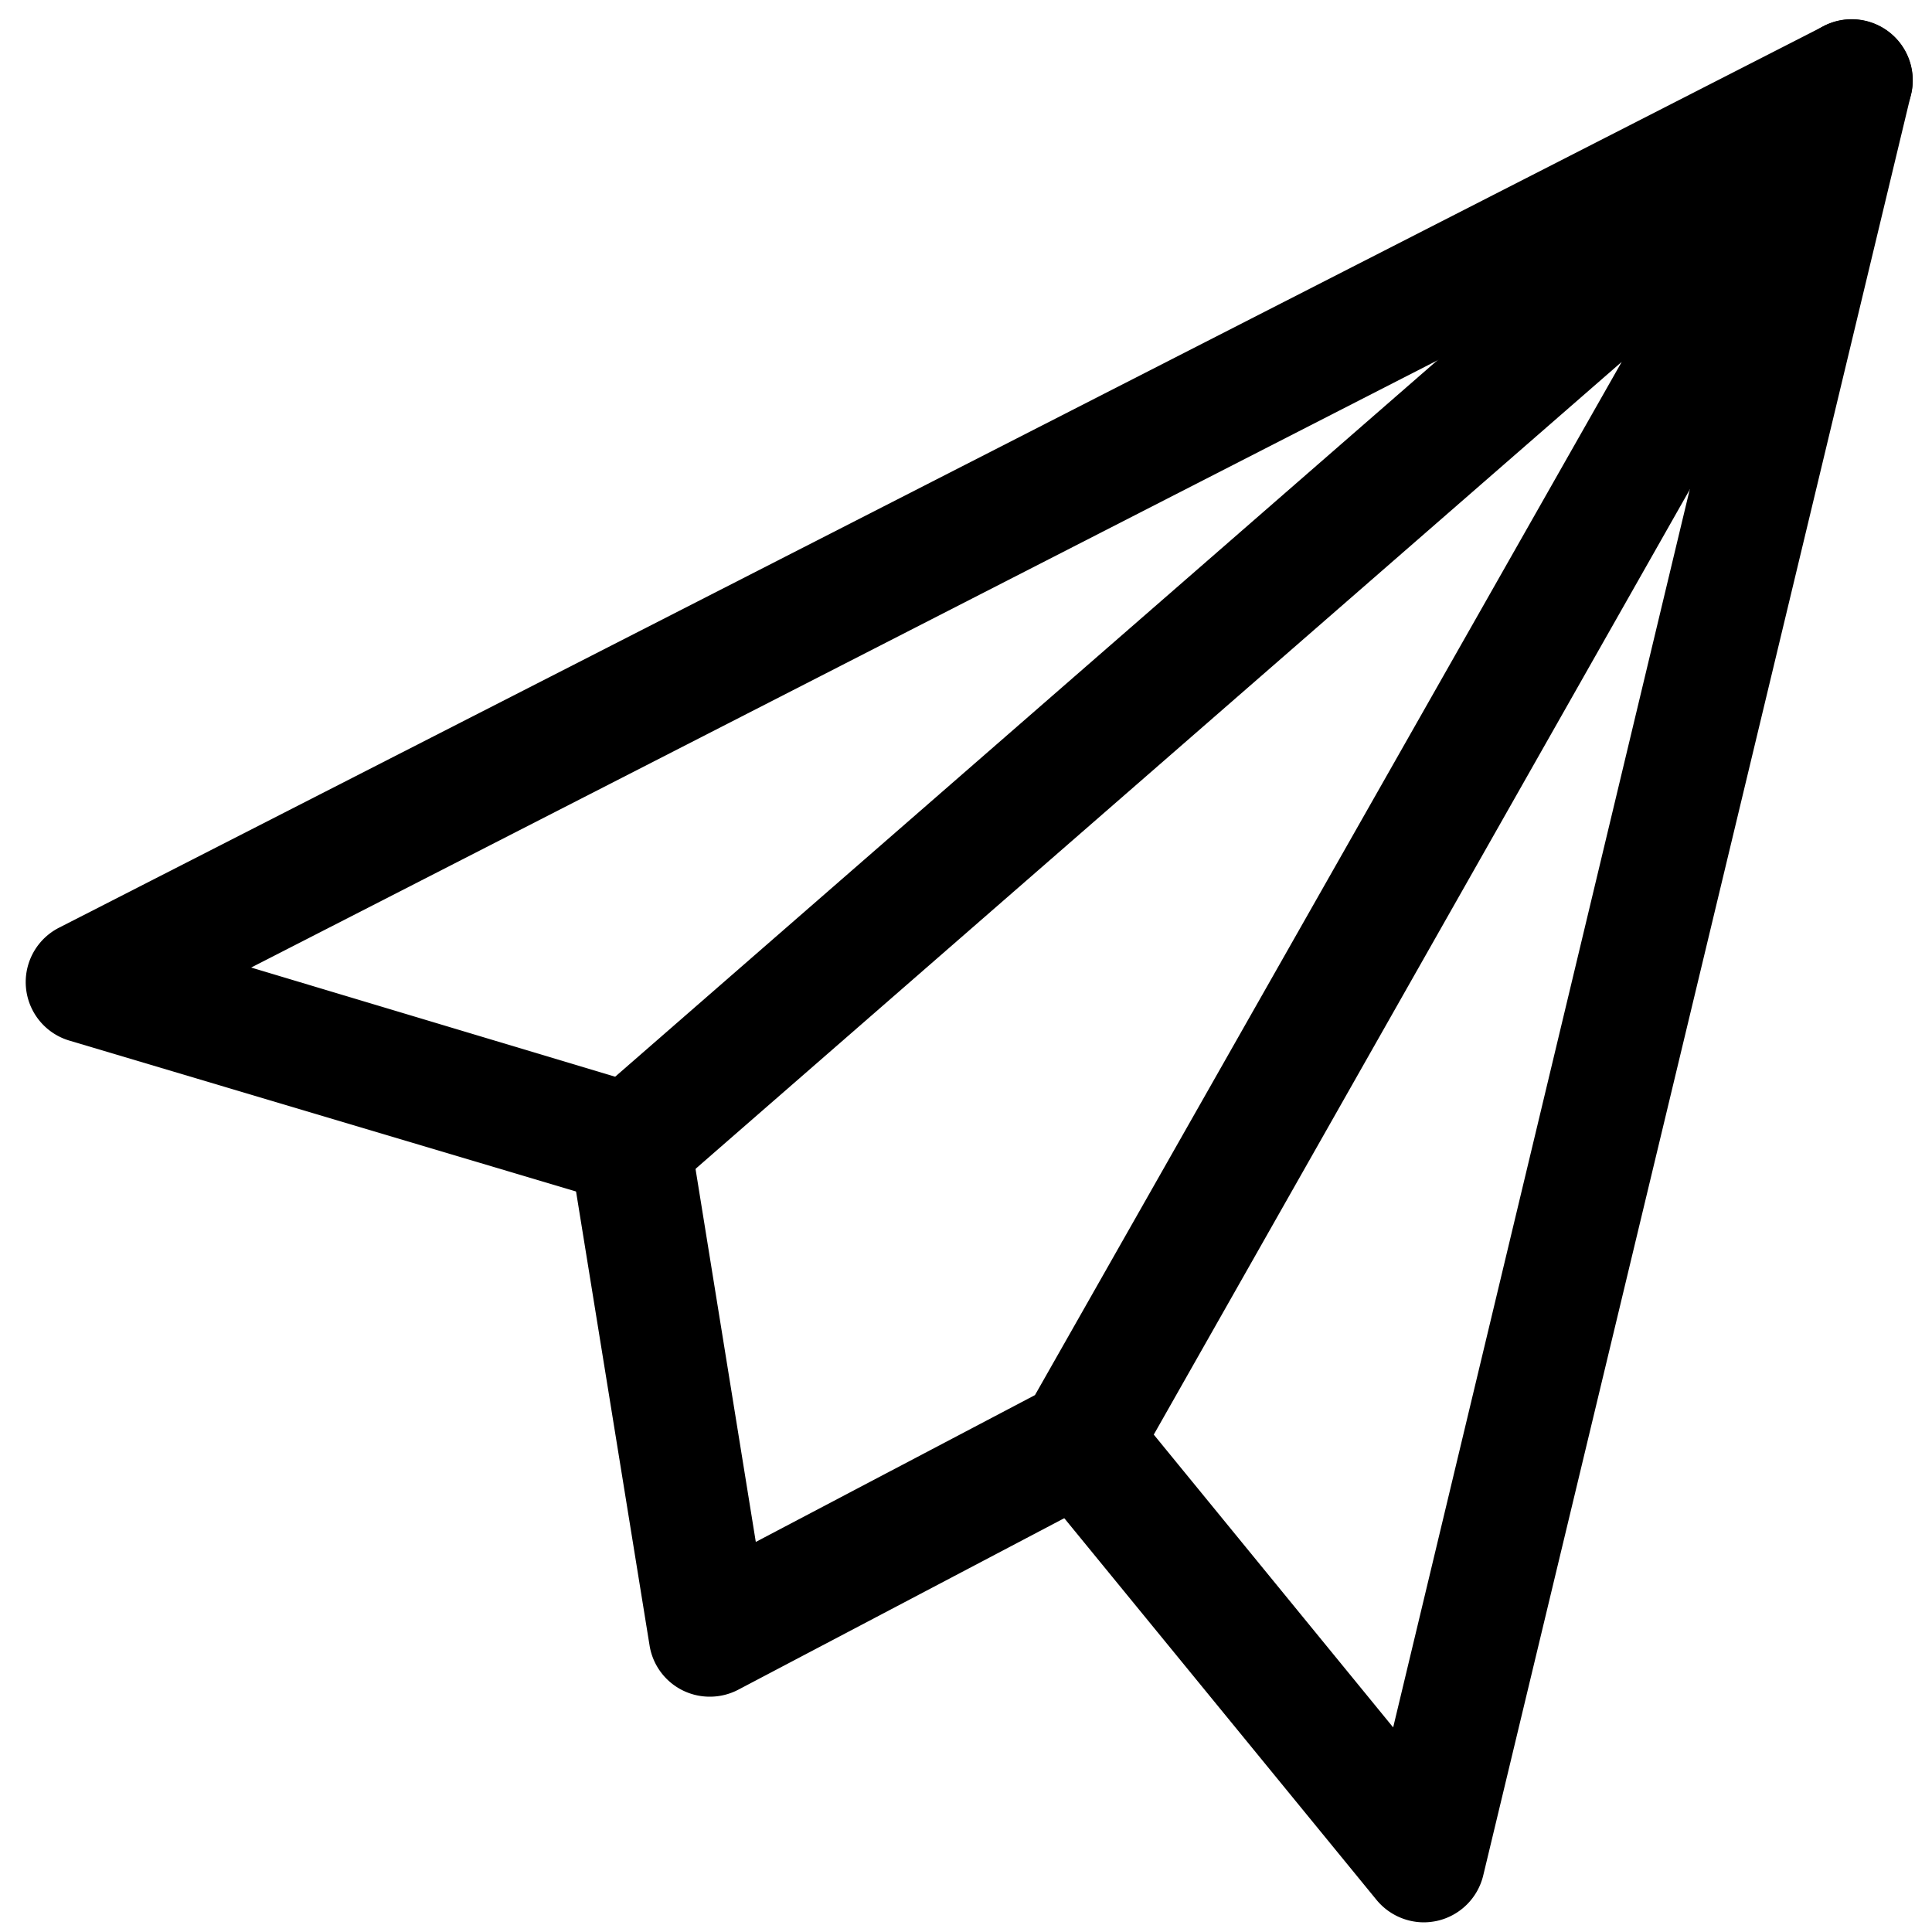
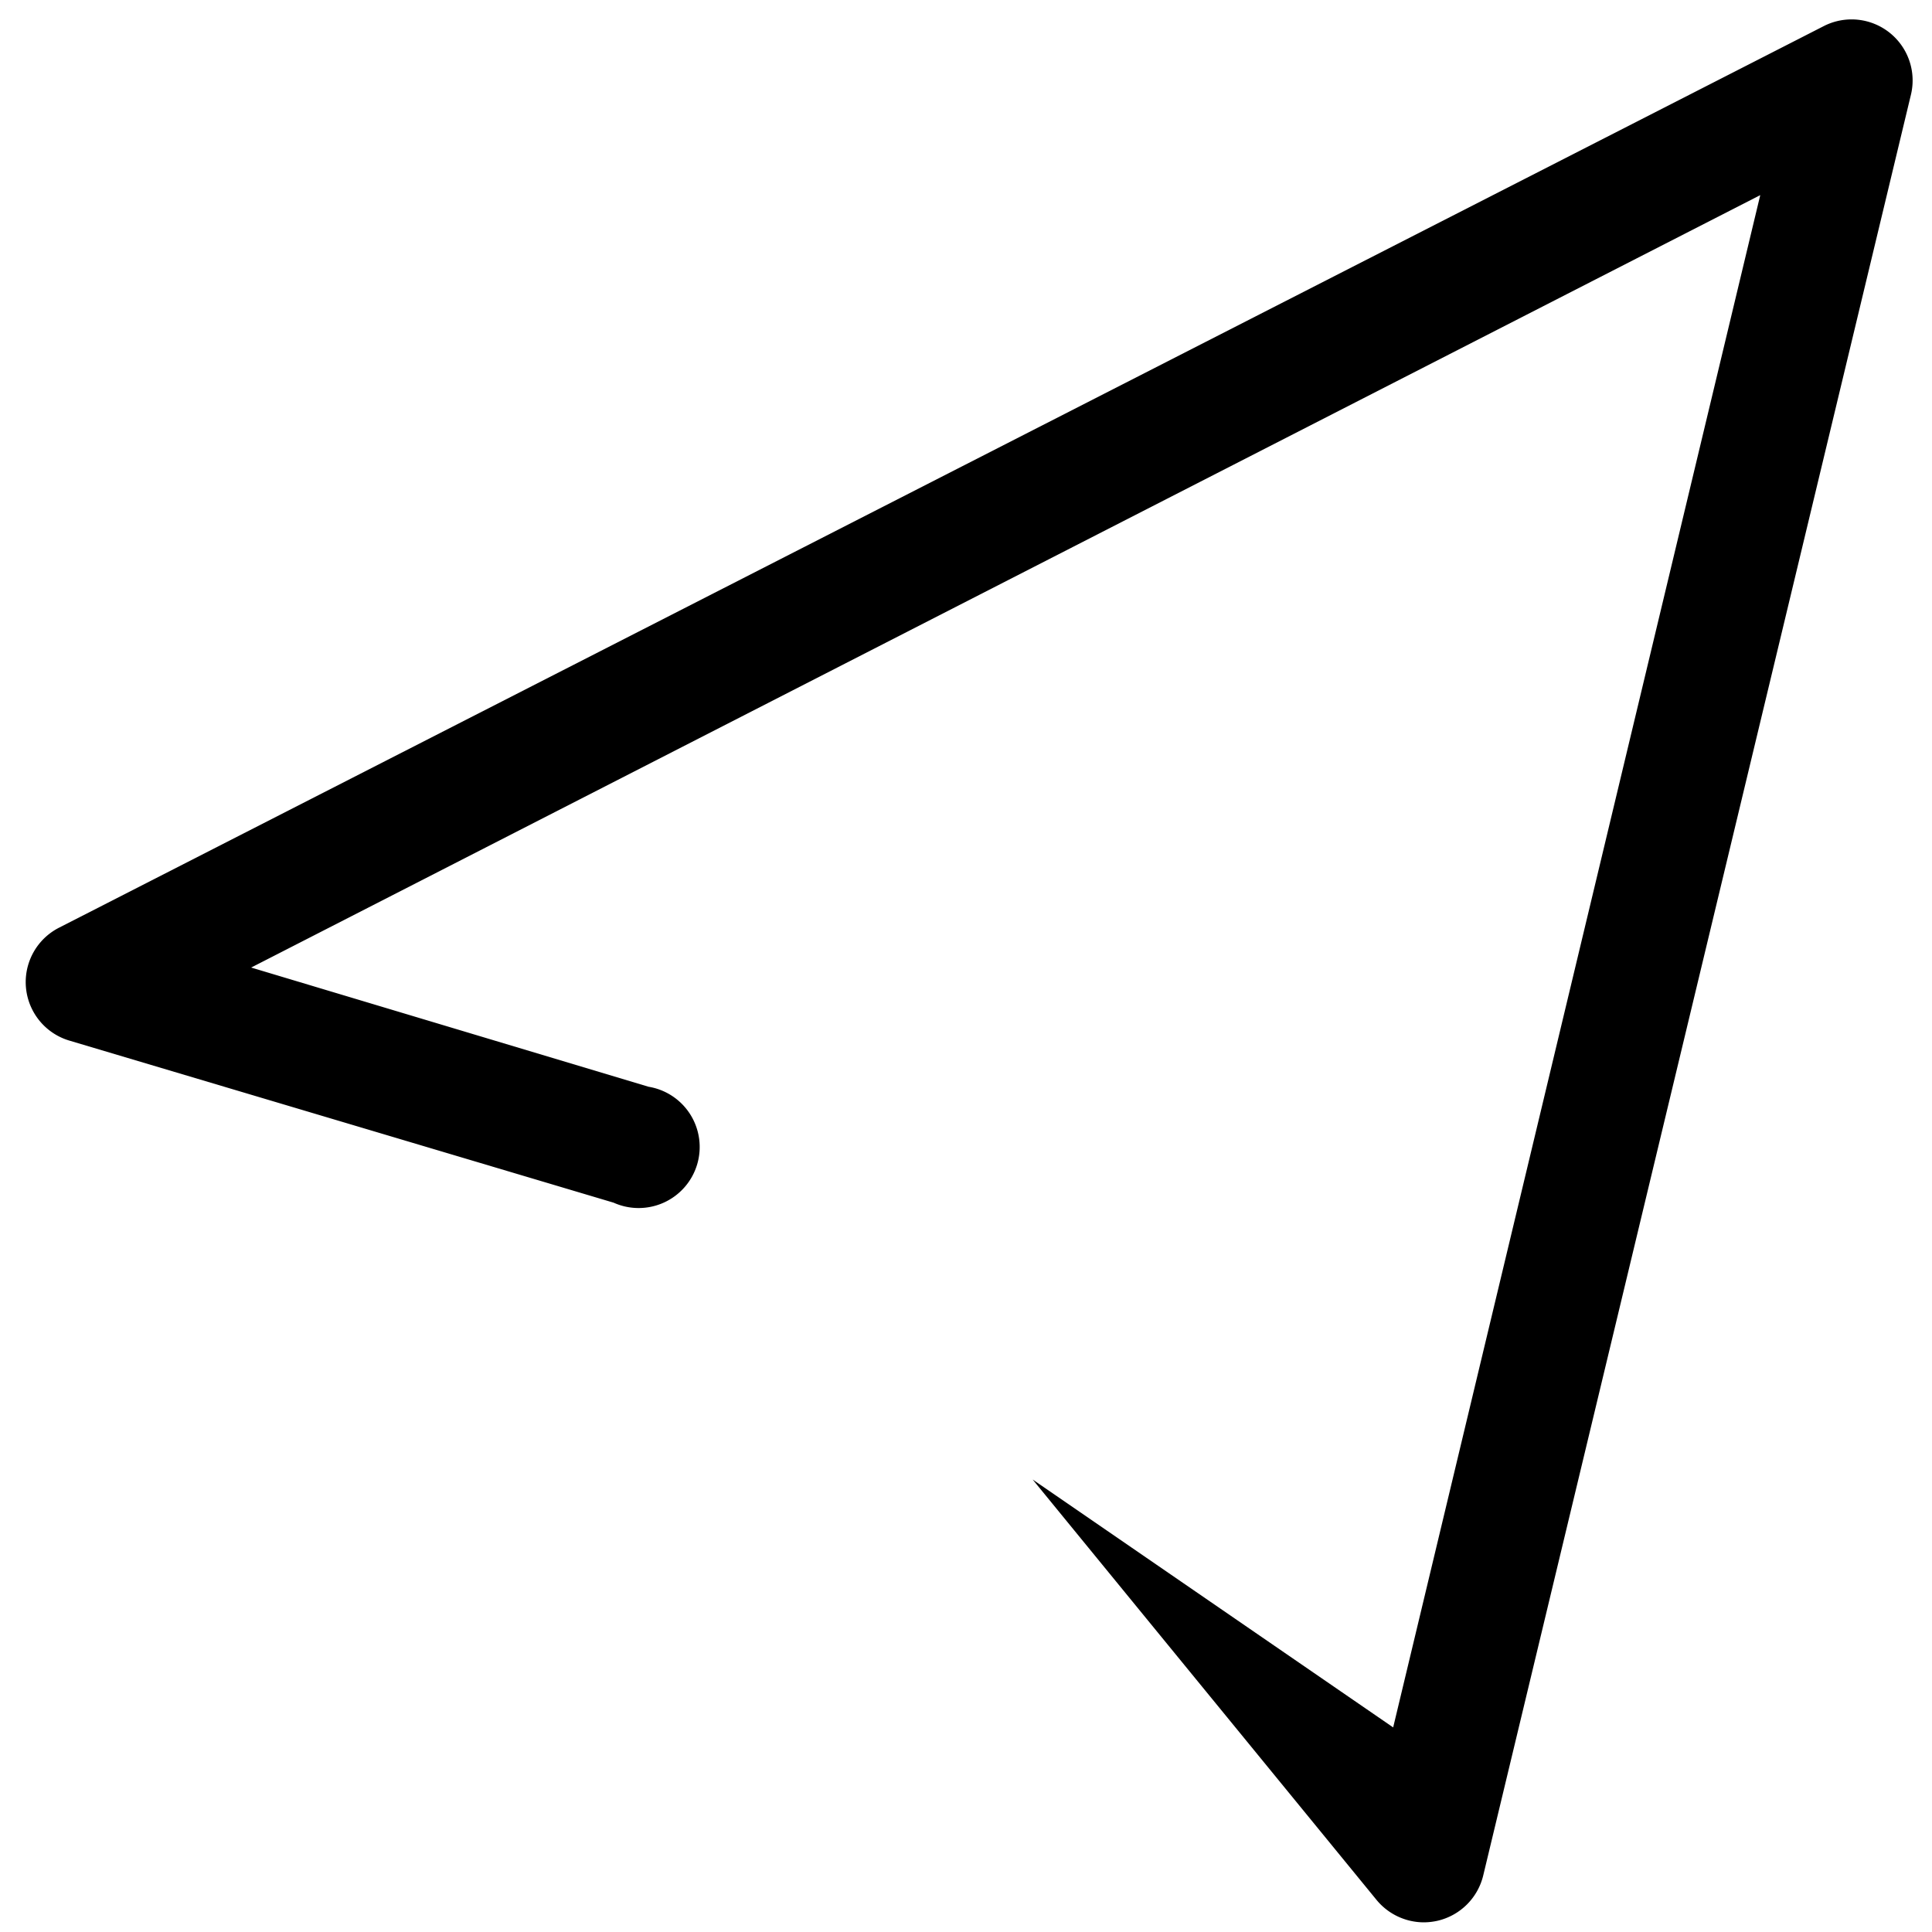
<svg xmlns="http://www.w3.org/2000/svg" id="icons" viewBox="0 0 100 100">
  <g id="plane">
-     <path d="M73.7,99.5a3.18,3.18,0,0,1-2.45-1.16L53.45,76.58a3.16,3.16,0,1,1,4.9-4L72.11,89.41l19-79.31L13,50.08l20.57,6.17a3.16,3.16,0,1,1-1.81,6L3.62,53.87A3.16,3.16,0,0,1,3.09,48L94.4,1.35A3.16,3.16,0,0,1,98.91,4.9L76.77,97.08a3.17,3.17,0,0,1-2.37,2.34A3.34,3.34,0,0,1,73.7,99.5Z" />
-     <path d="M36.74,87.82a3.15,3.15,0,0,1-3.12-2.66L29.51,59.78a3.16,3.16,0,0,1,1-2.89L93.76,1.78a3.16,3.16,0,0,1,4.83,3.94L58.65,76.14a3.12,3.12,0,0,1-1.28,1.24L38.21,87.46A3.16,3.16,0,0,1,36.74,87.82ZM36,60.5l3.12,19.31,14.45-7.6L83.94,18.73Z" />
+     <path d="M73.7,99.5a3.18,3.18,0,0,1-2.45-1.16L53.45,76.58L72.11,89.41l19-79.31L13,50.08l20.57,6.17a3.16,3.16,0,1,1-1.81,6L3.62,53.87A3.16,3.16,0,0,1,3.09,48L94.4,1.35A3.16,3.16,0,0,1,98.91,4.9L76.77,97.08a3.17,3.17,0,0,1-2.37,2.34A3.34,3.34,0,0,1,73.7,99.5Z" />
  </g>
</svg>